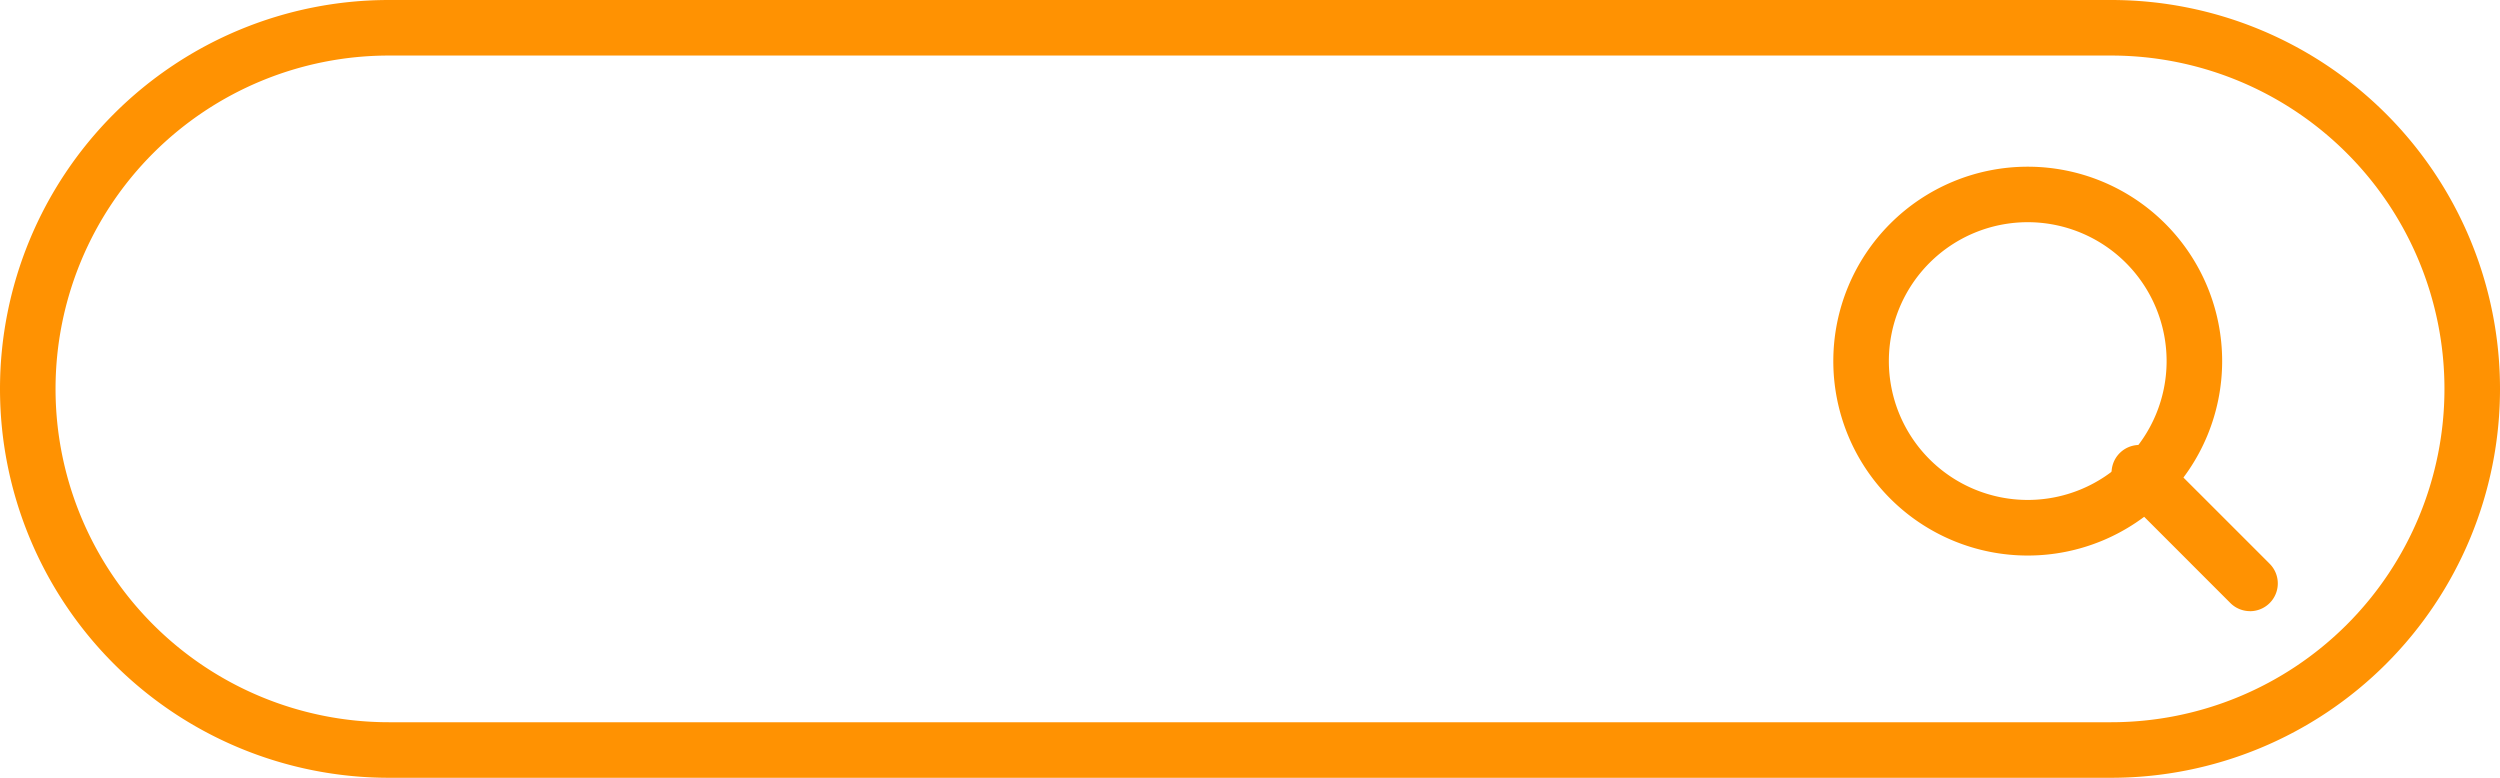
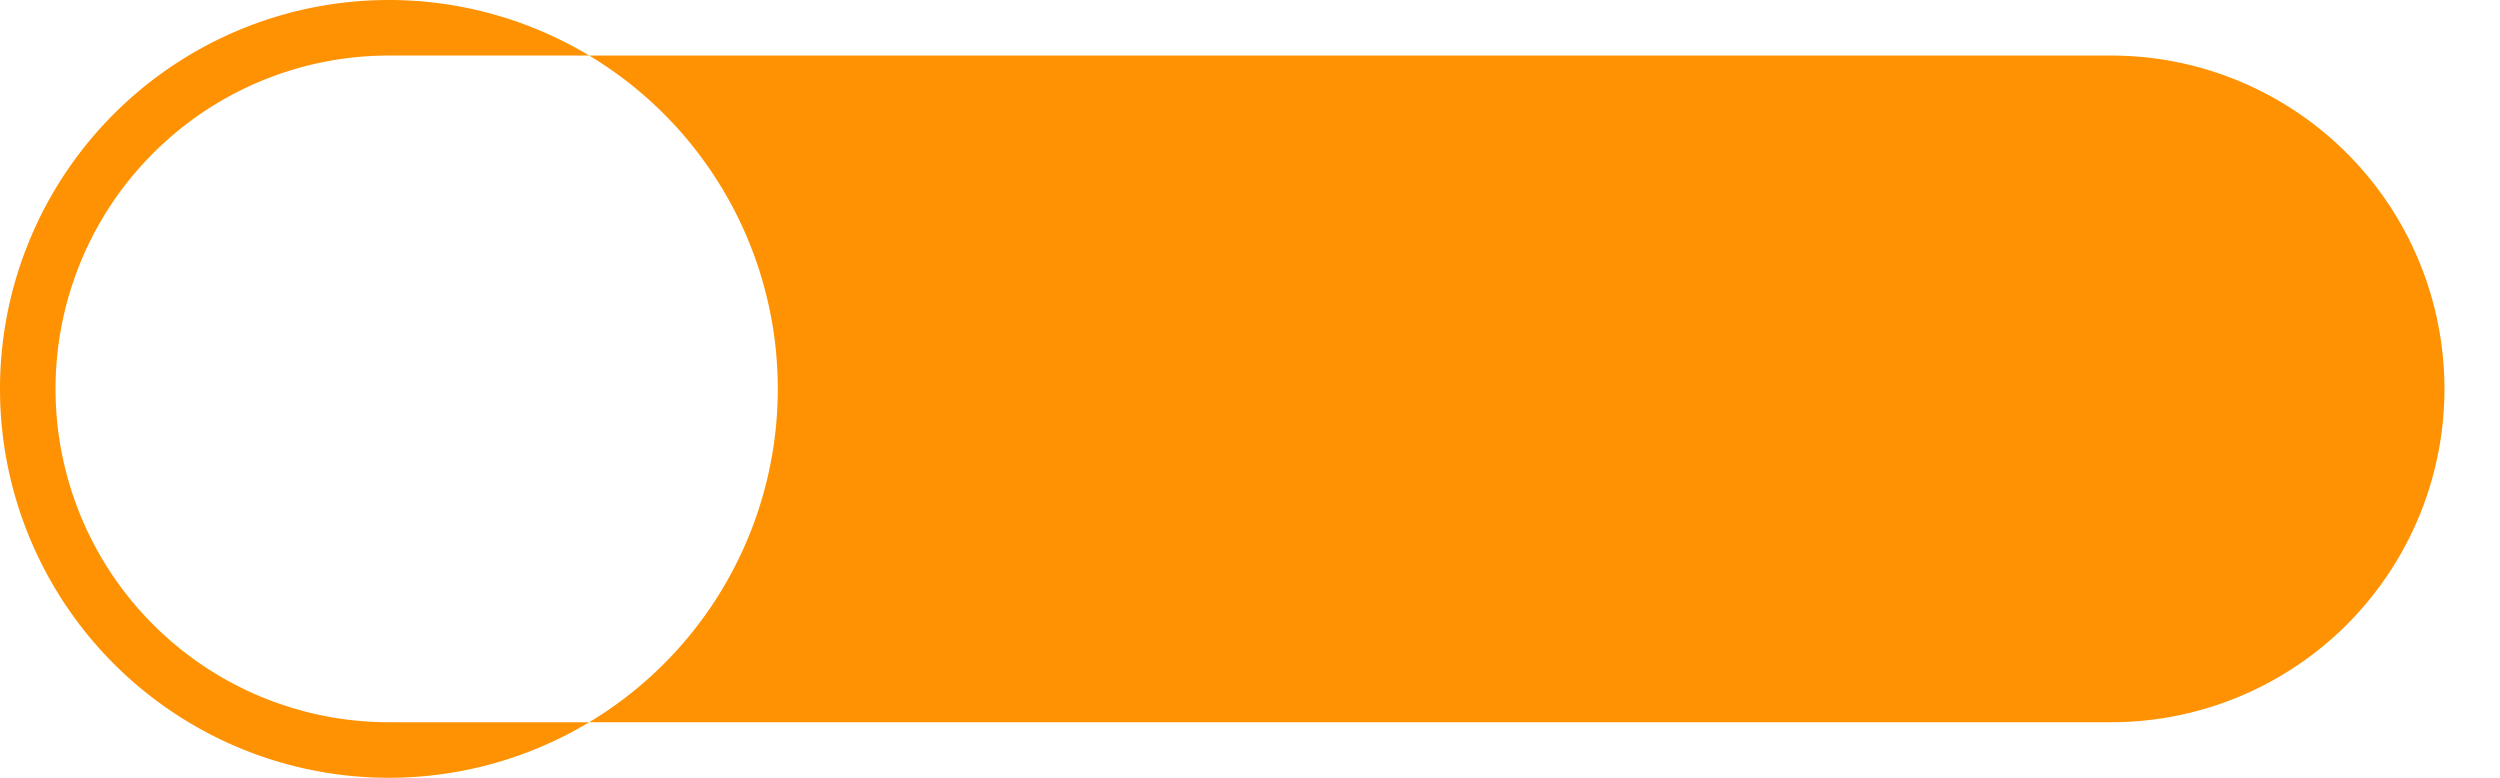
<svg xmlns="http://www.w3.org/2000/svg" width="48.066" height="14.954" viewBox="0 0 48.066 14.954">
  <g id="searching-bar_5676233" transform="translate(0 -176.356)">
    <g id="Layer_2_35_" transform="translate(0 176.356)">
      <g id="linear_34_" transform="translate(0 0)">
-         <path id="Path_8575" data-name="Path 8575" d="M40.589,191.31H7.477a7.477,7.477,0,0,1,0-14.954H40.589a7.477,7.477,0,1,1,0,14.954ZM7.477,177.424a6.409,6.409,0,0,0,0,12.818H40.589a6.409,6.409,0,0,0,0-12.818Z" transform="translate(0 -176.356)" fill="#ff9202" />
-         <path id="Path_8576" data-name="Path 8576" d="M435.088,270.646a.532.532,0,0,1-.378-.156l-2.136-2.136a.534.534,0,0,1,.755-.755l2.136,2.136a.534.534,0,0,1-.378.912Z" transform="translate(-391.828 -258.896)" fill="#ff9202" />
-         <path id="Path_8577" data-name="Path 8577" d="M379.205,217.966a3.738,3.738,0,1,1,3.738-3.738A3.738,3.738,0,0,1,379.205,217.966Zm0-6.409a2.67,2.67,0,1,0,2.67,2.67A2.671,2.671,0,0,0,379.205,211.557Z" transform="translate(-340.219 -207.285)" fill="#ff9202" />
+         <path id="Path_8575" data-name="Path 8575" d="M40.589,191.31H7.477a7.477,7.477,0,0,1,0-14.954a7.477,7.477,0,1,1,0,14.954ZM7.477,177.424a6.409,6.409,0,0,0,0,12.818H40.589a6.409,6.409,0,0,0,0-12.818Z" transform="translate(0 -176.356)" fill="#ff9202" />
      </g>
    </g>
  </g>
</svg>